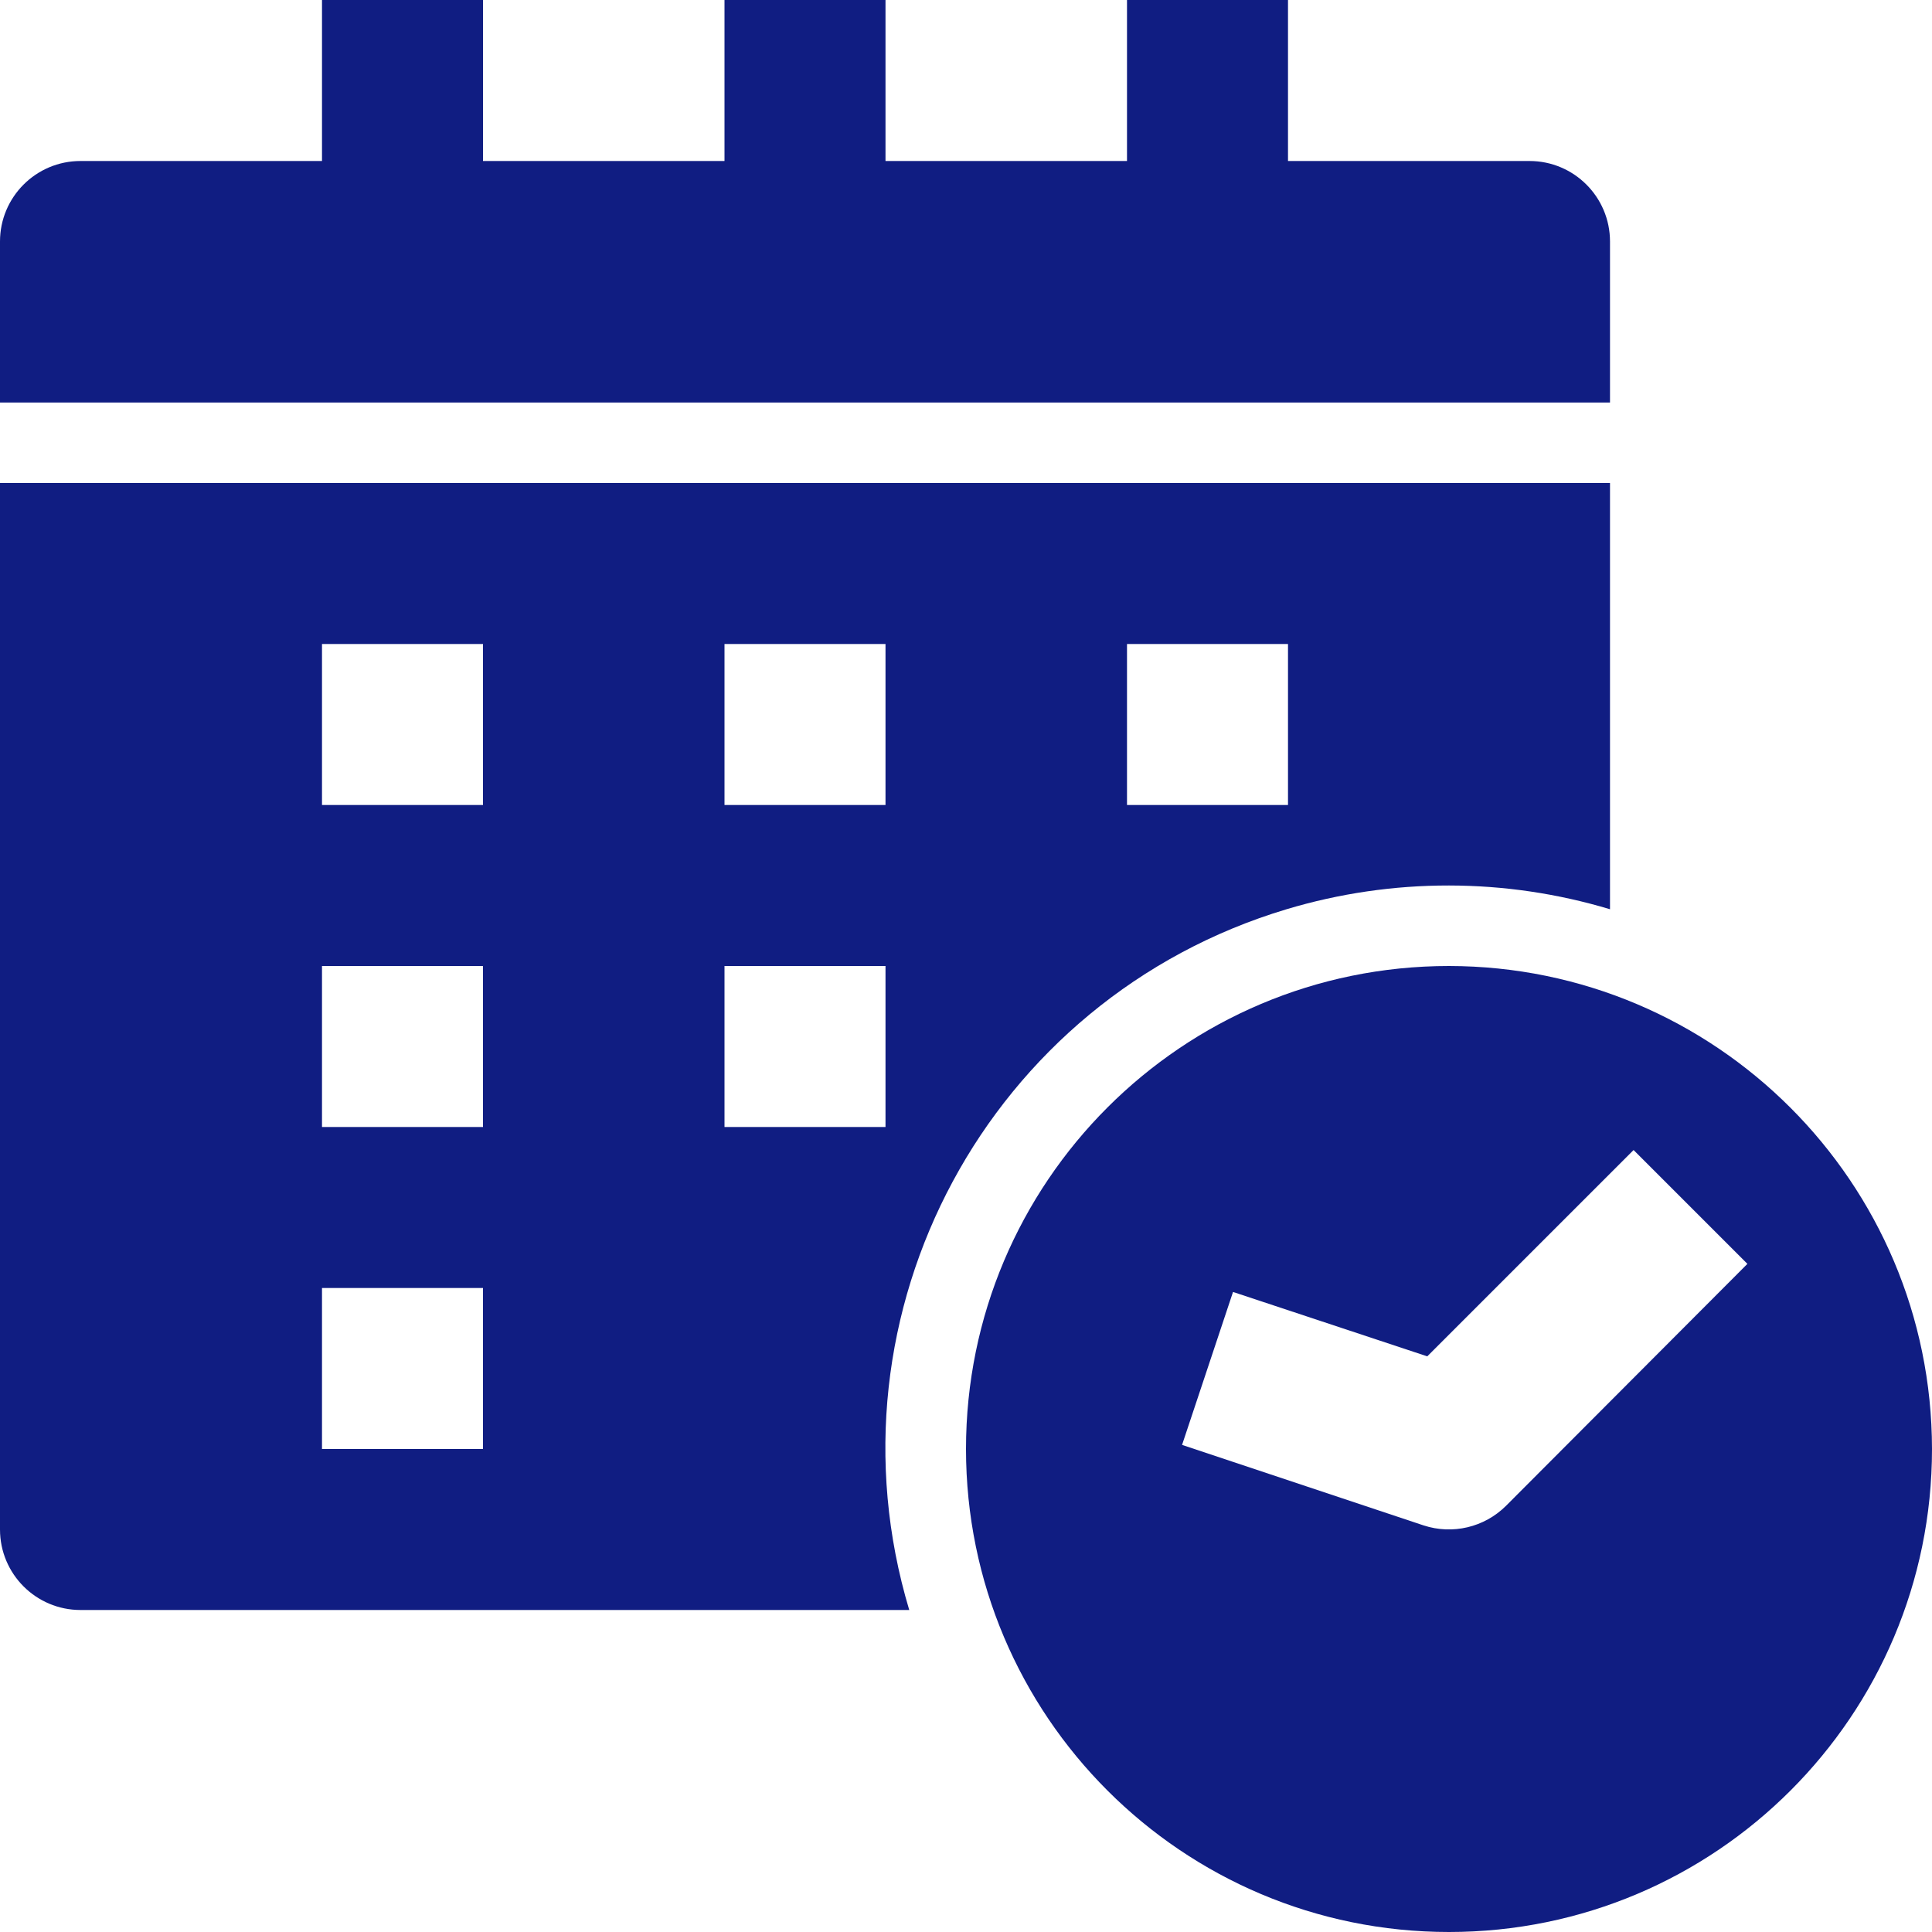
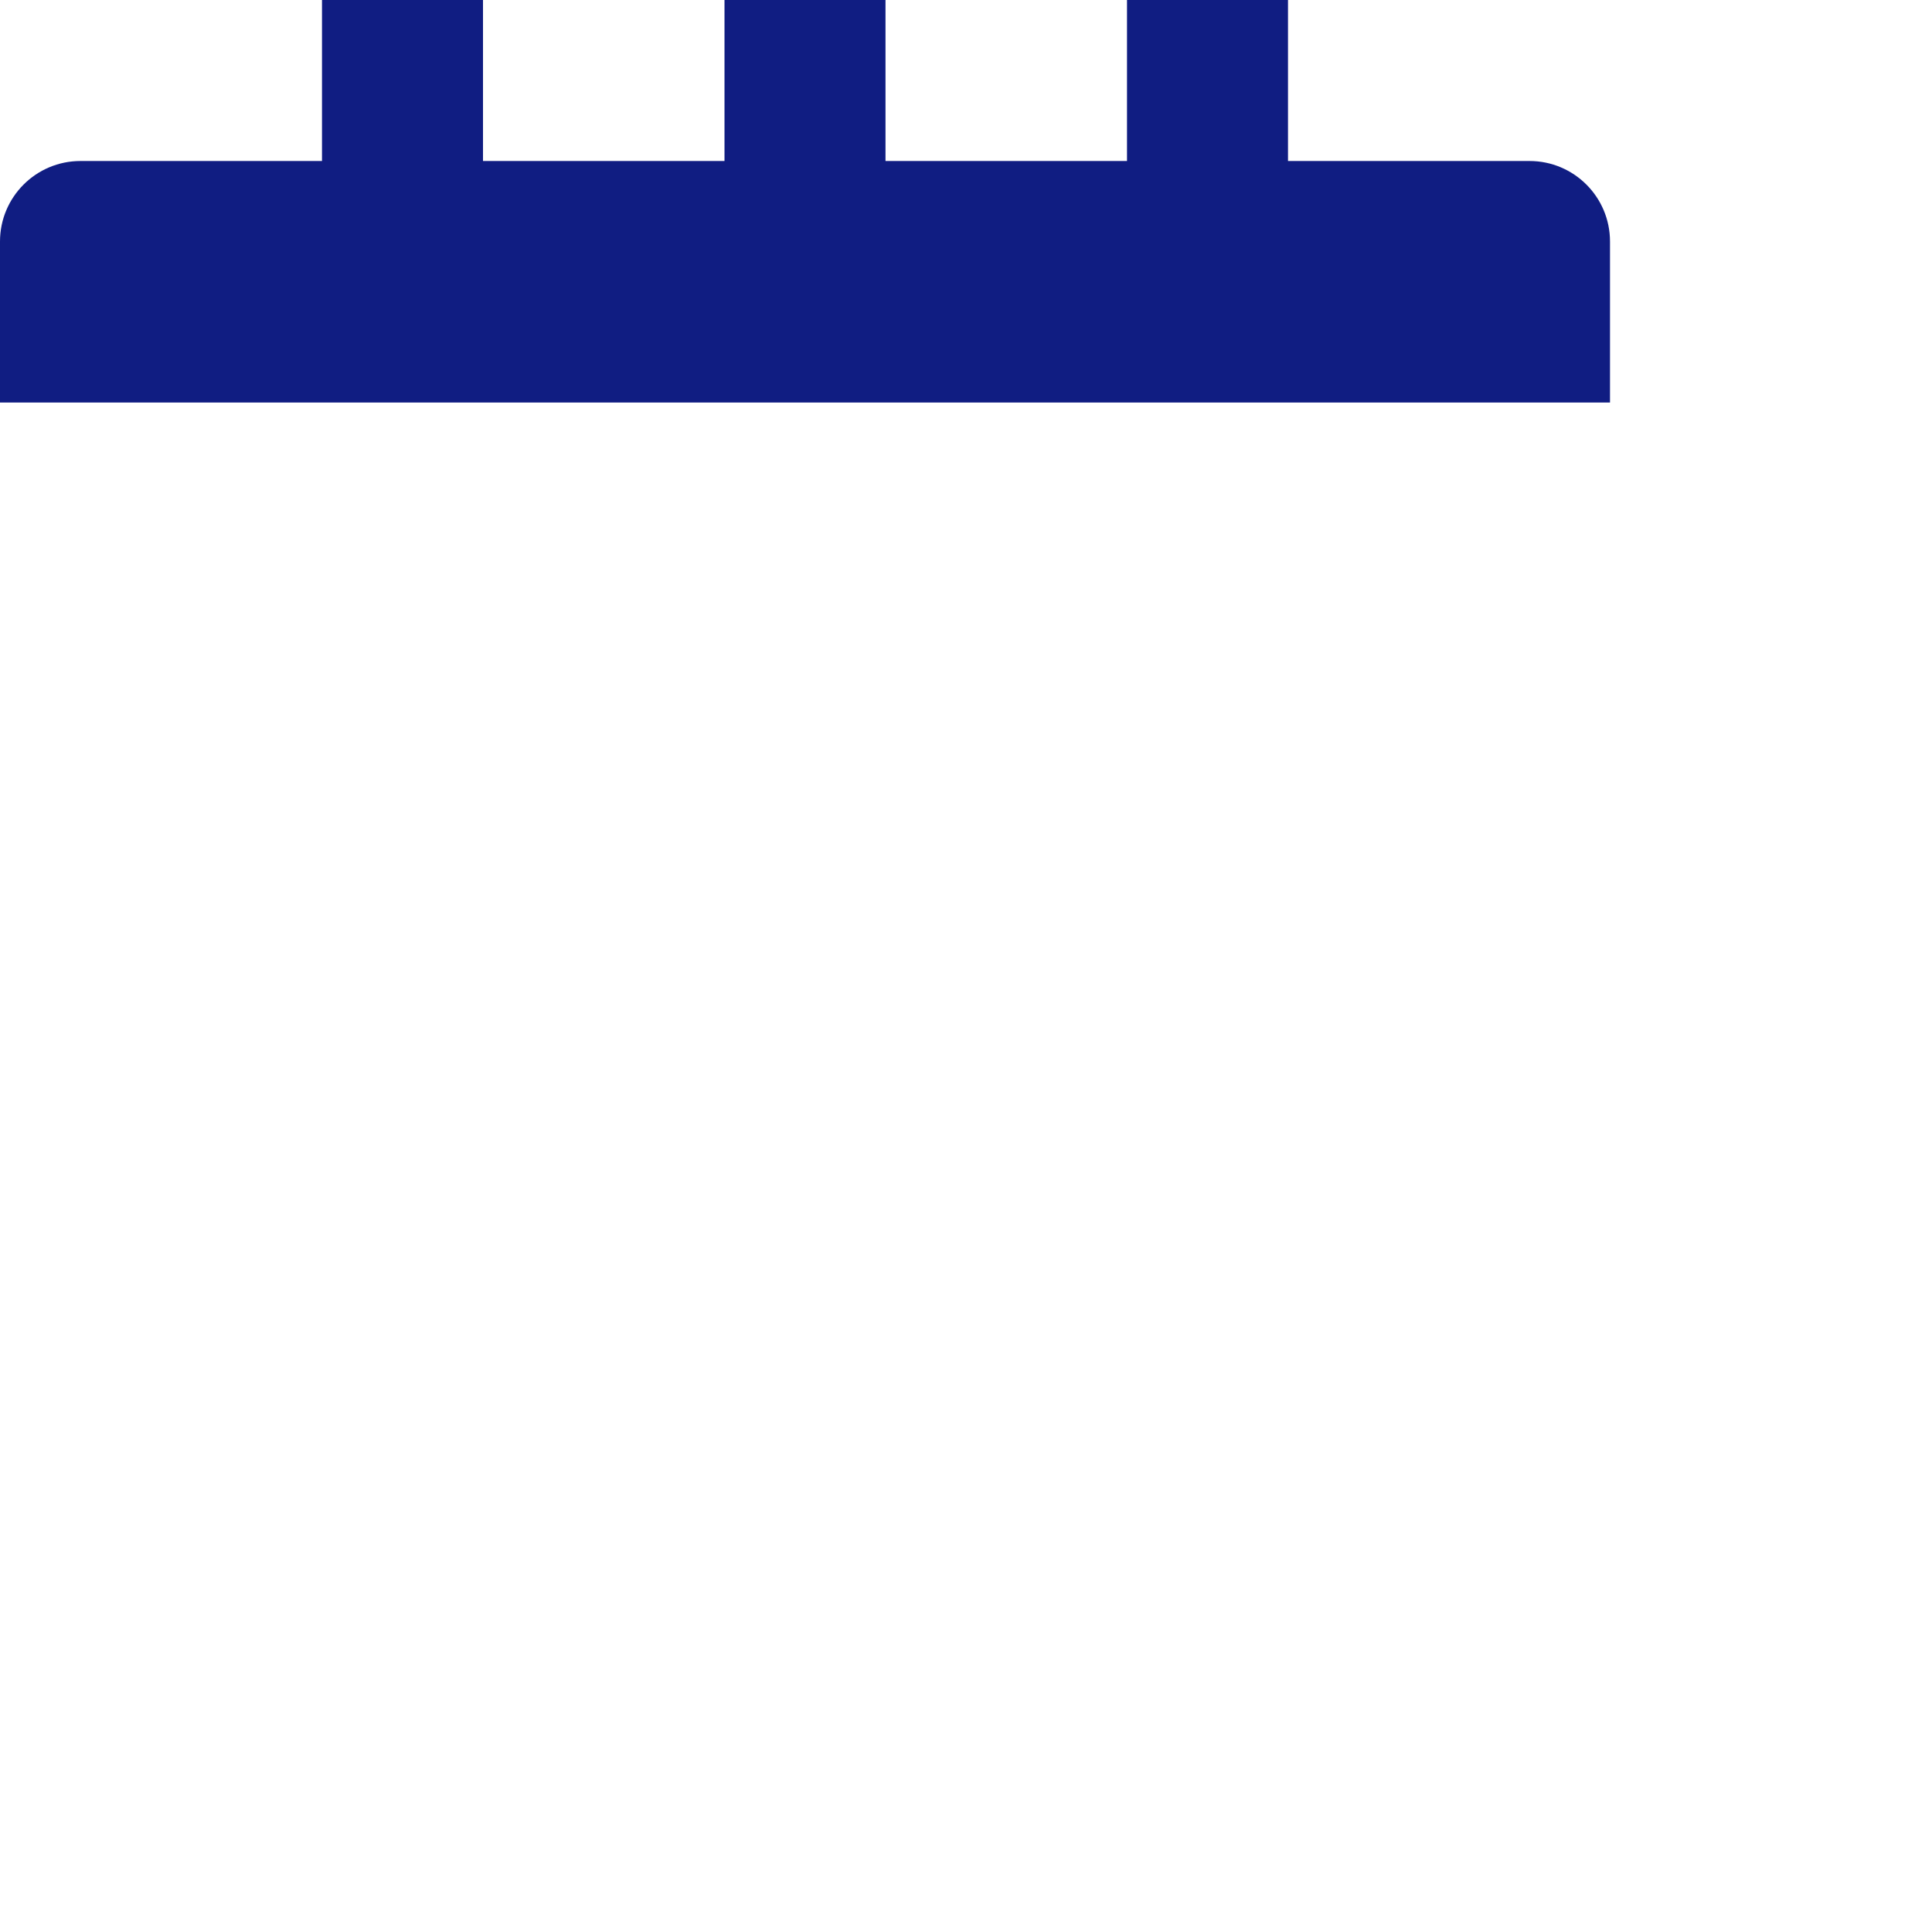
<svg xmlns="http://www.w3.org/2000/svg" version="1.1" width="512" height="512" x="0" y="0" viewBox="0 0 512 512" style="enable-background:new 0 0 512 512" xml:space="preserve">
  <g>
    <g>
      <g>
        <g>
          <path d="M426.667,64c0-11.782-9.551-21.333-21.333-21.333h-64V0h-42.667v42.667h-64V0H192v42.667h-64V0H85.333v42.667h-64     C9.551,42.667,0,52.218,0,64v42.667h426.667V64z" fill="#101d82fc" data-original="#000000" style="" />
-           <path d="M340.952,240.957c13.965-4.19,28.469-6.309,43.048-6.291c14.453,0.013,28.826,2.133,42.667,6.293V128H0v277.333     c0,11.782,9.551,21.333,21.333,21.333H240.96C217.29,347.773,262.058,264.628,340.952,240.957z M298.667,170.667h42.667v42.667     h-42.667V170.667z M192,170.667h42.667v42.667H192V170.667z M128,384H85.333v-42.667H128V384z M128,298.667H85.333V256H128     V298.667z M128,213.333H85.333v-42.667H128V213.333z M192,256h42.667v42.667H192V256z" fill="#101d82fc" data-original="#000000" style="" />
-           <path d="M384,256c-70.692,0-128,57.308-128,128s57.308,128,128,128s128-57.307,128-128C511.918,313.342,454.658,256.082,384,256z      M399.083,399.083c-5.728,5.683-14.157,7.677-21.824,5.163l-64-21.333l13.504-40.533l51.477,17.067l54.677-54.677l30.165,30.165     L399.083,399.083z" fill="#101d82fc" data-original="#000000" style="" />
        </g>
      </g>
    </g>
    <g>
</g>
    <g>
</g>
    <g>
</g>
    <g>
</g>
    <g>
</g>
    <g>
</g>
    <g>
</g>
    <g>
</g>
    <g>
</g>
    <g>
</g>
    <g>
</g>
    <g>
</g>
    <g>
</g>
    <g>
</g>
    <g>
</g>
  </g>
</svg>